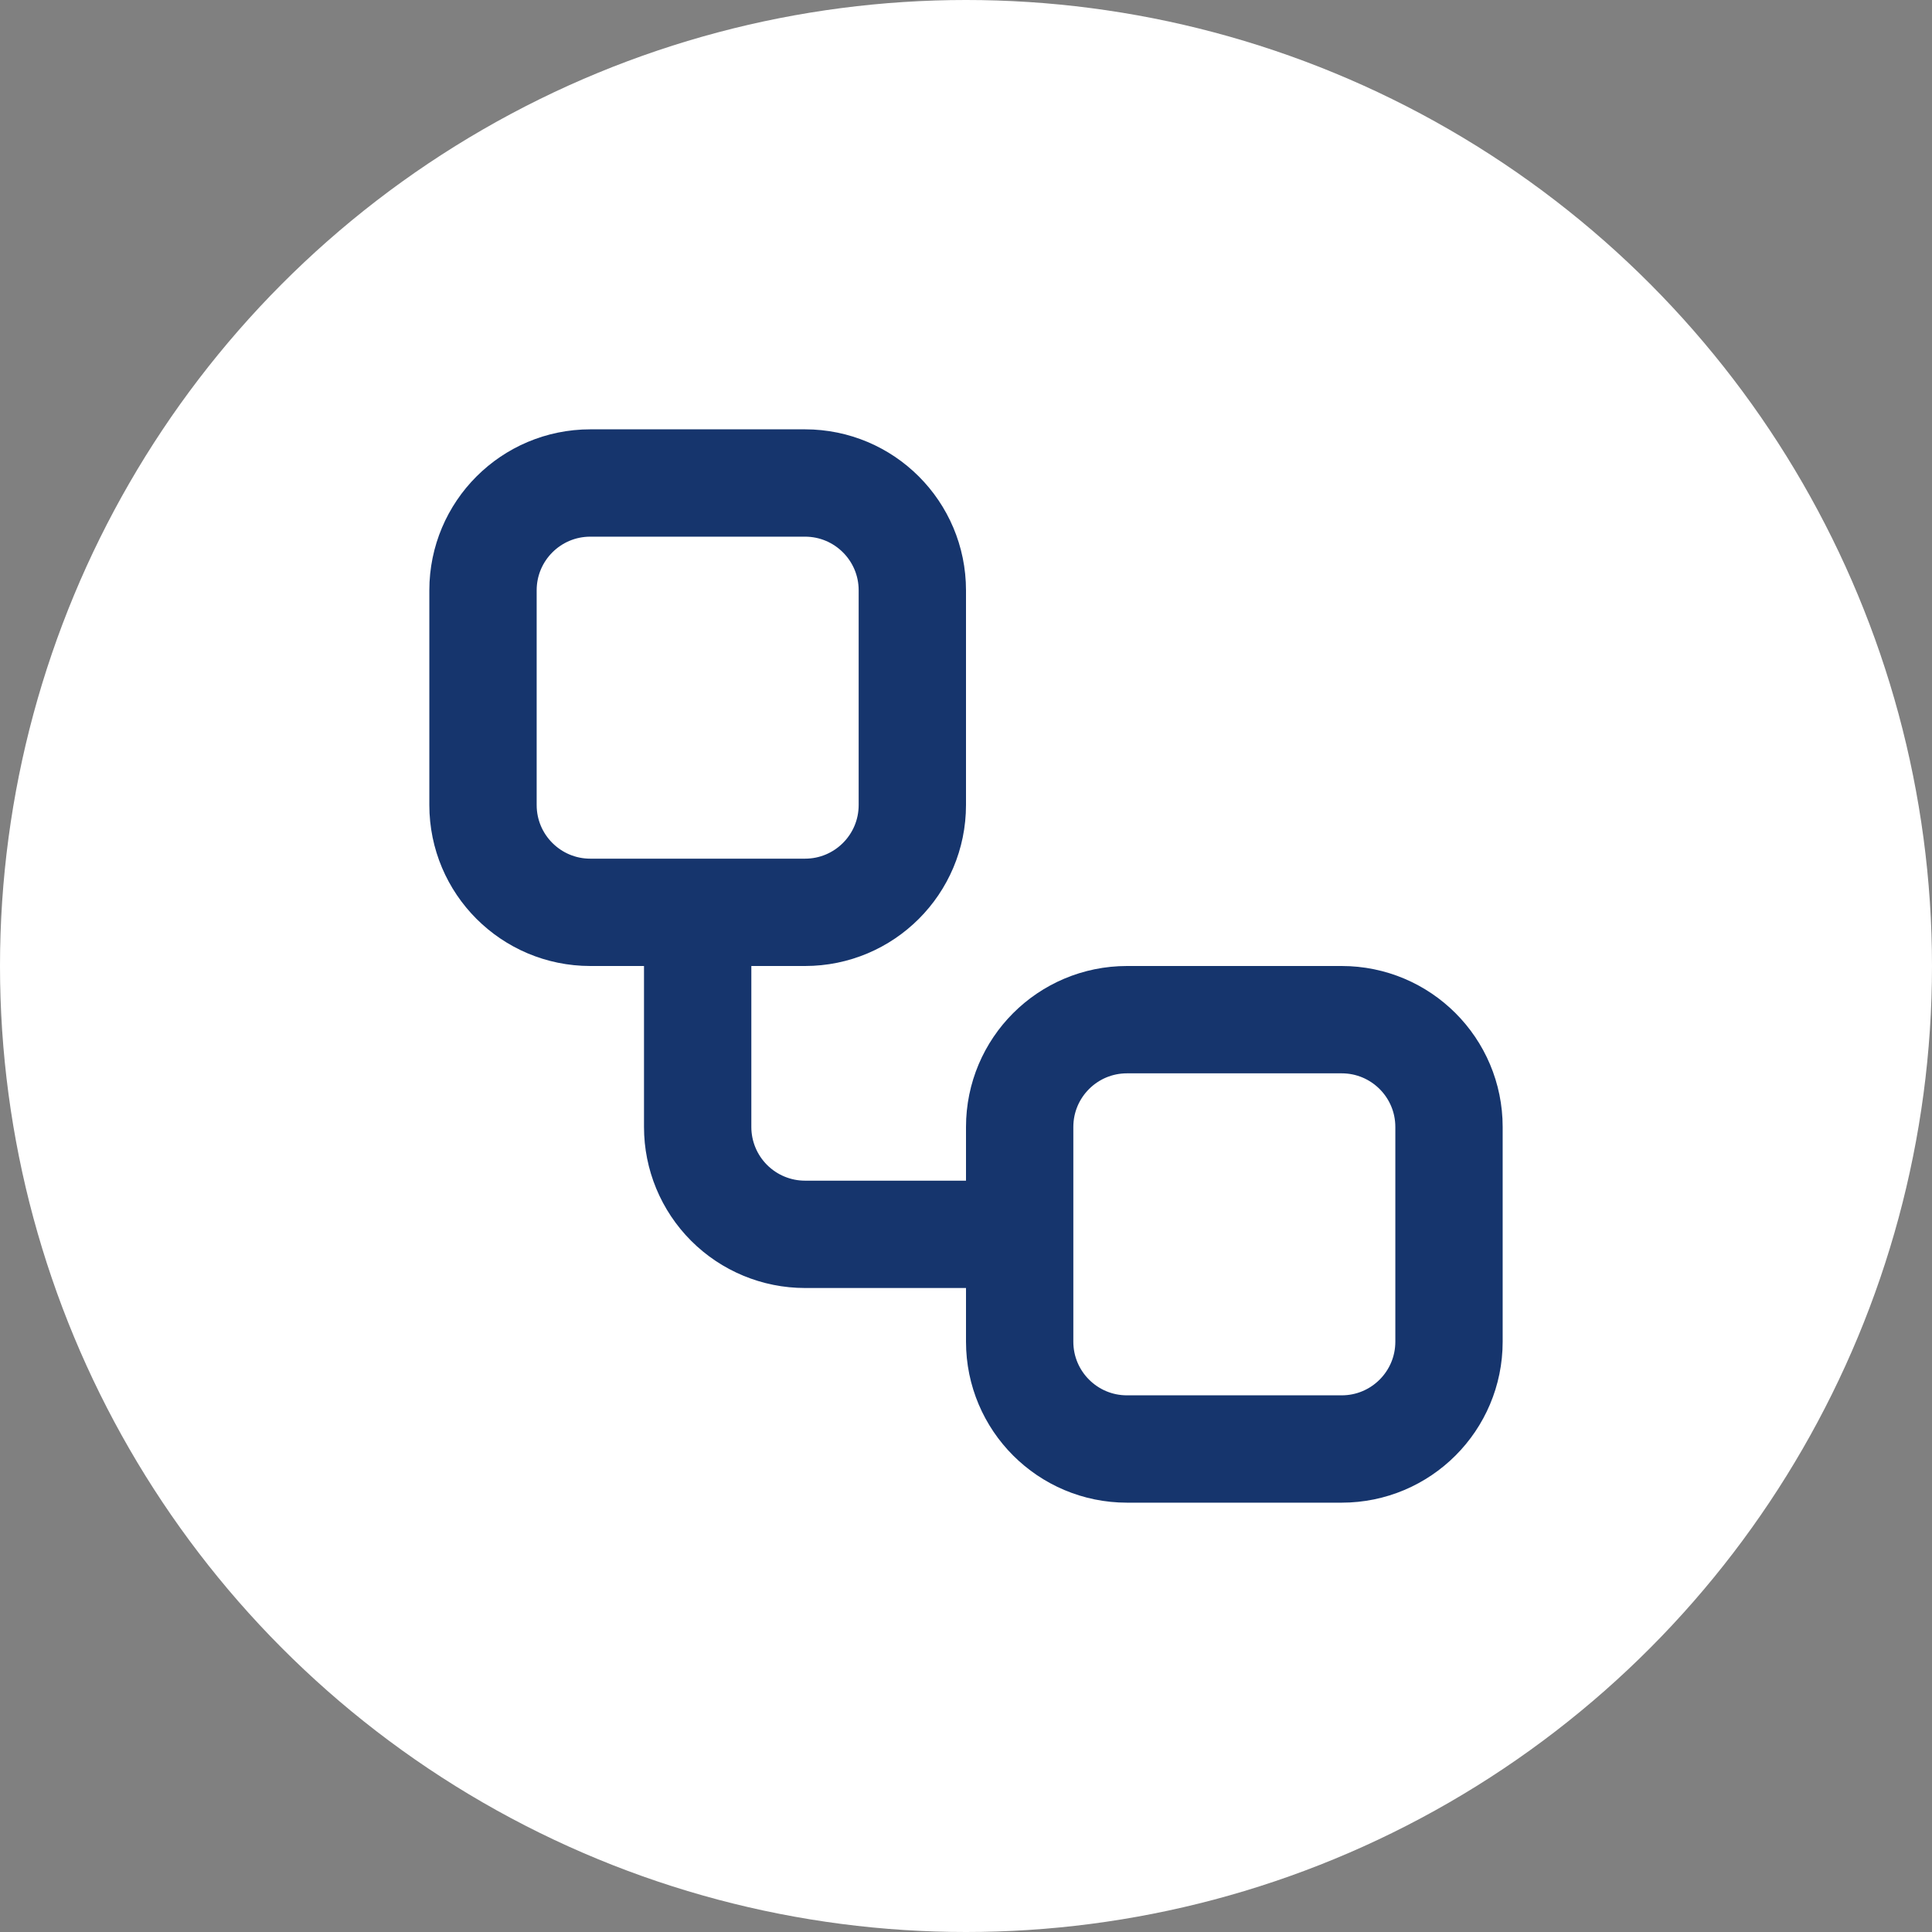
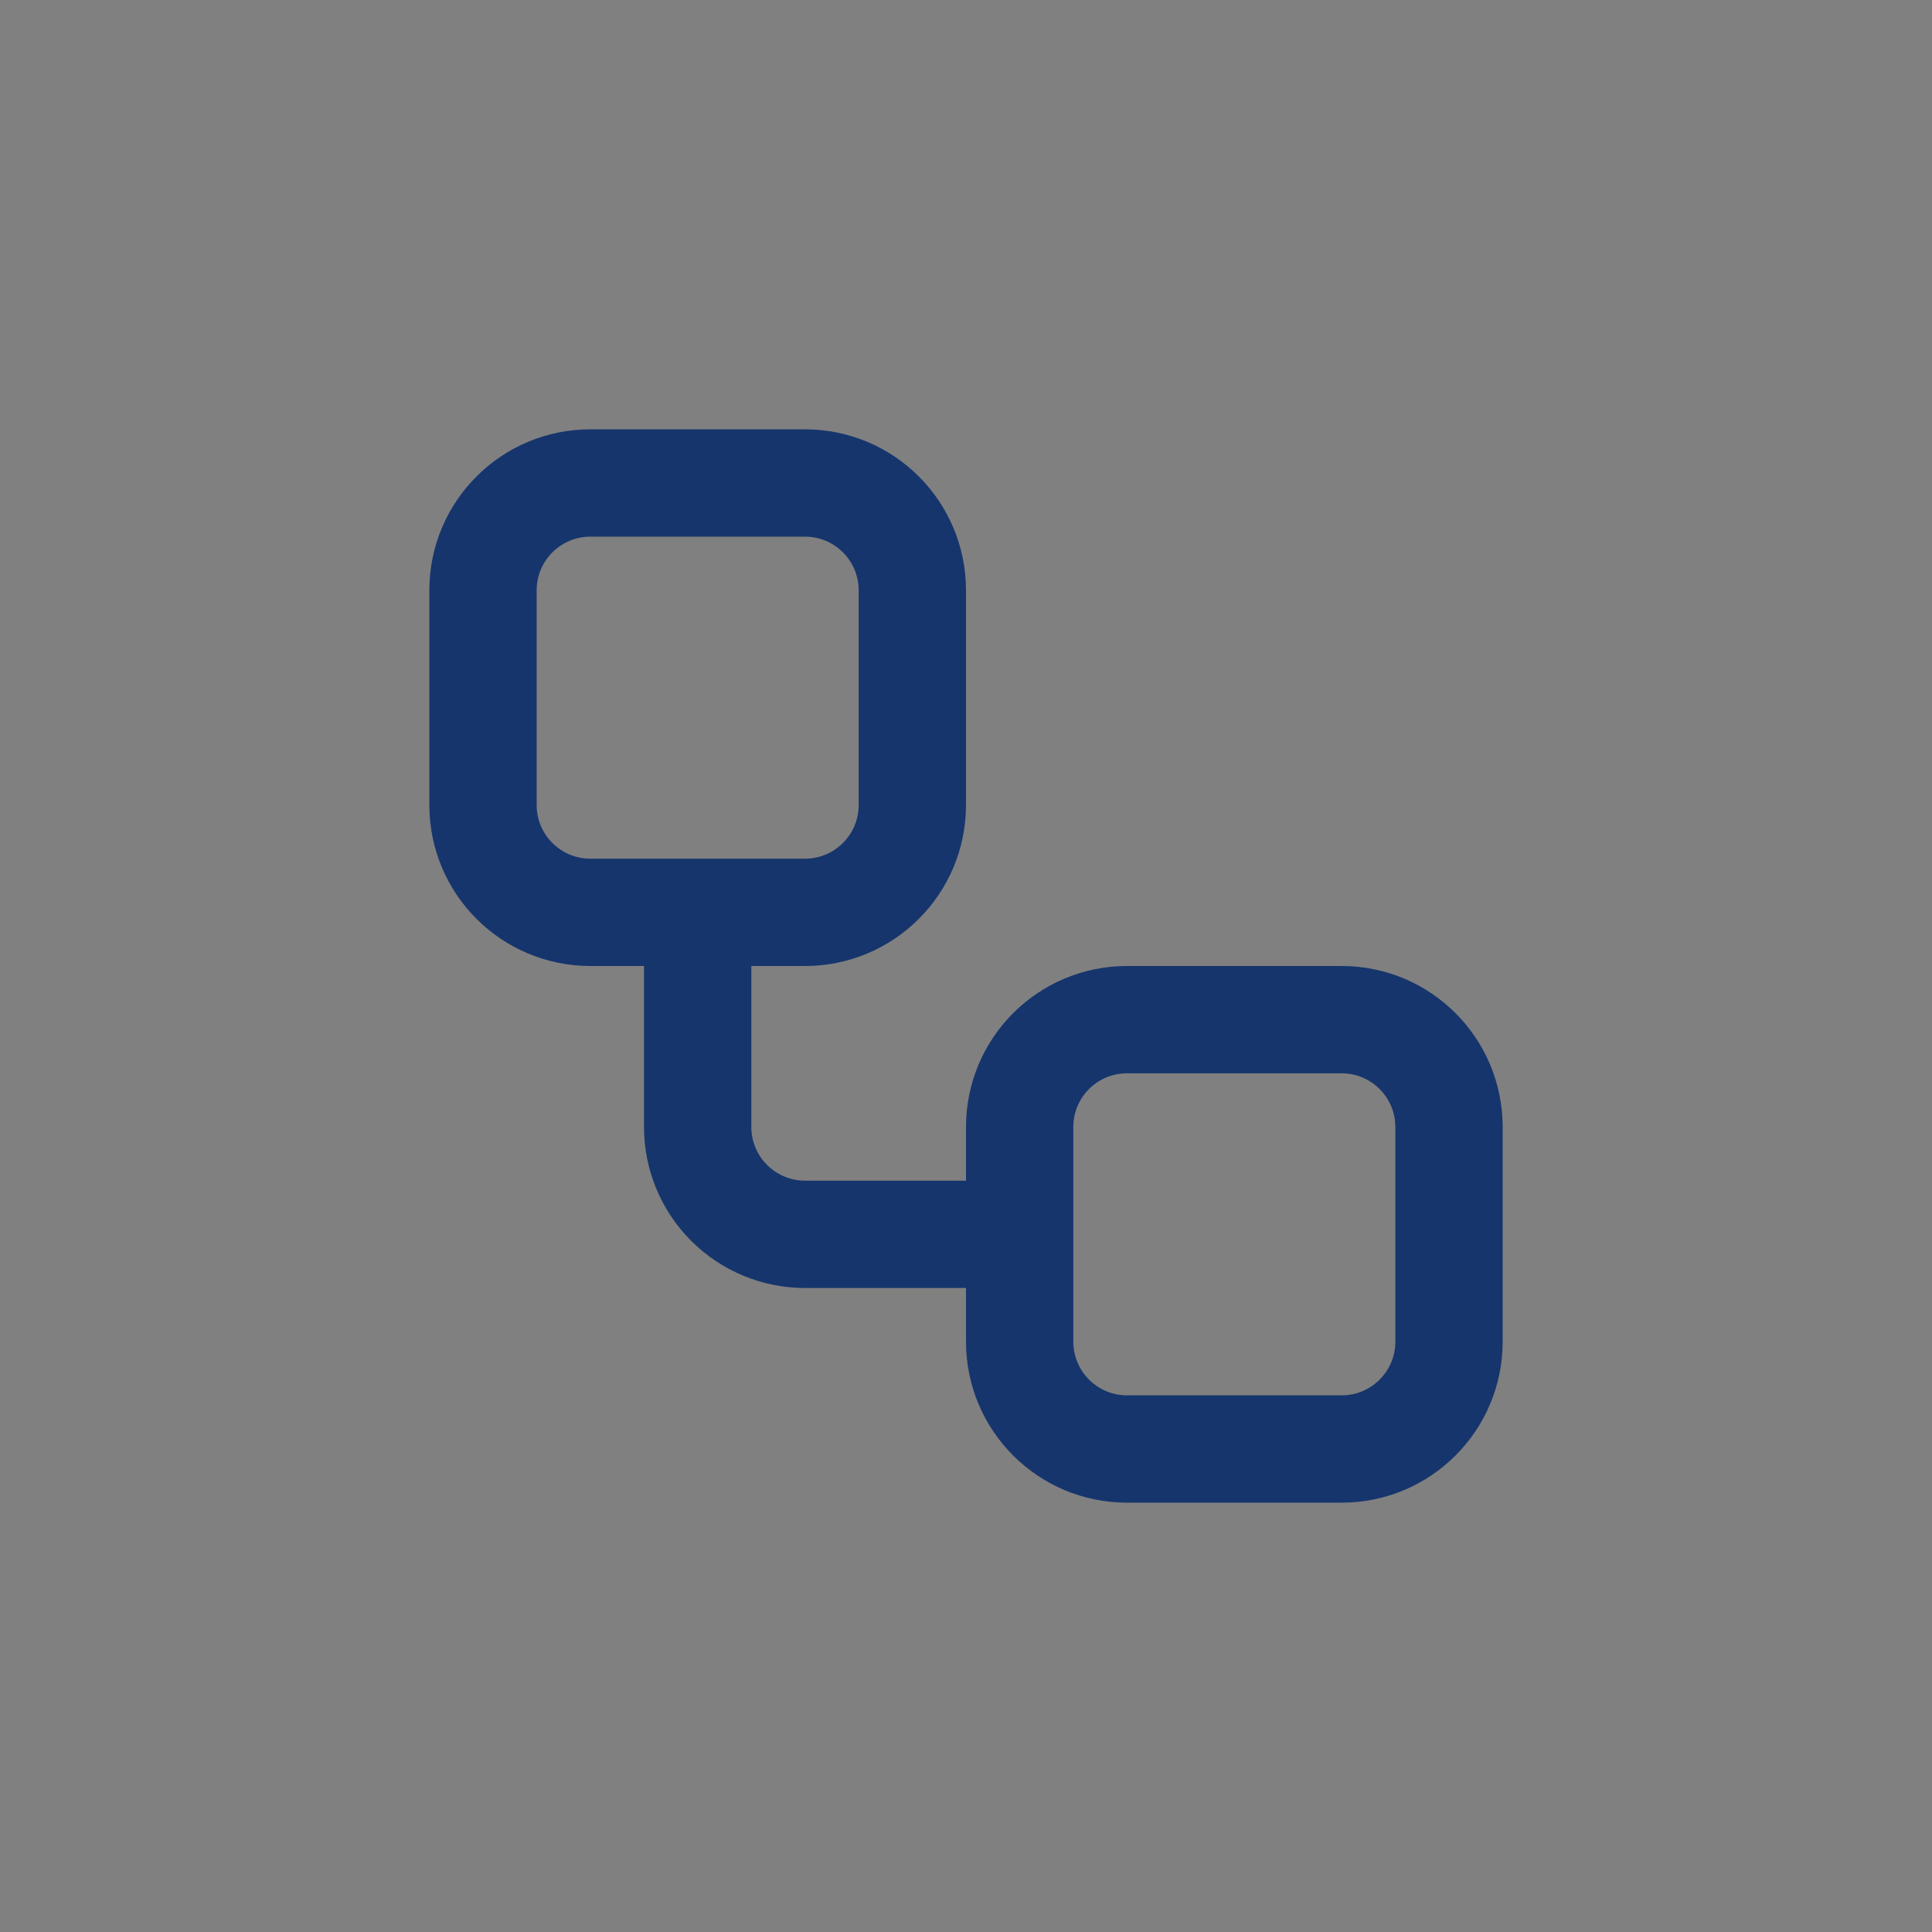
<svg xmlns="http://www.w3.org/2000/svg" width="36" height="36" viewBox="0 0 36 36" fill="none">
  <rect x="0" y="0" width="36" height="36" fill="#808080" stroke="none" />
-   <circle cx="18" cy="18" r="18" fill="white" />
  <path d="M13 17V21C13 21.53 13.211 22.039 13.586 22.414C13.961 22.789 14.47 23 15 23H19M11 9H15C16.105 9 17 9.895 17 11V15C17 16.105 16.105 17 15 17H11C9.895 17 9 16.105 9 15V11C9 9.895 9.895 9 11 9ZM21 19H25C26.105 19 27 19.895 27 21V25C27 26.105 26.105 27 25 27H21C19.895 27 19 26.105 19 25V21C19 19.895 19.895 19 21 19Z" stroke="#16356D" stroke-width="2" stroke-linecap="round" stroke-linejoin="round" />
</svg>